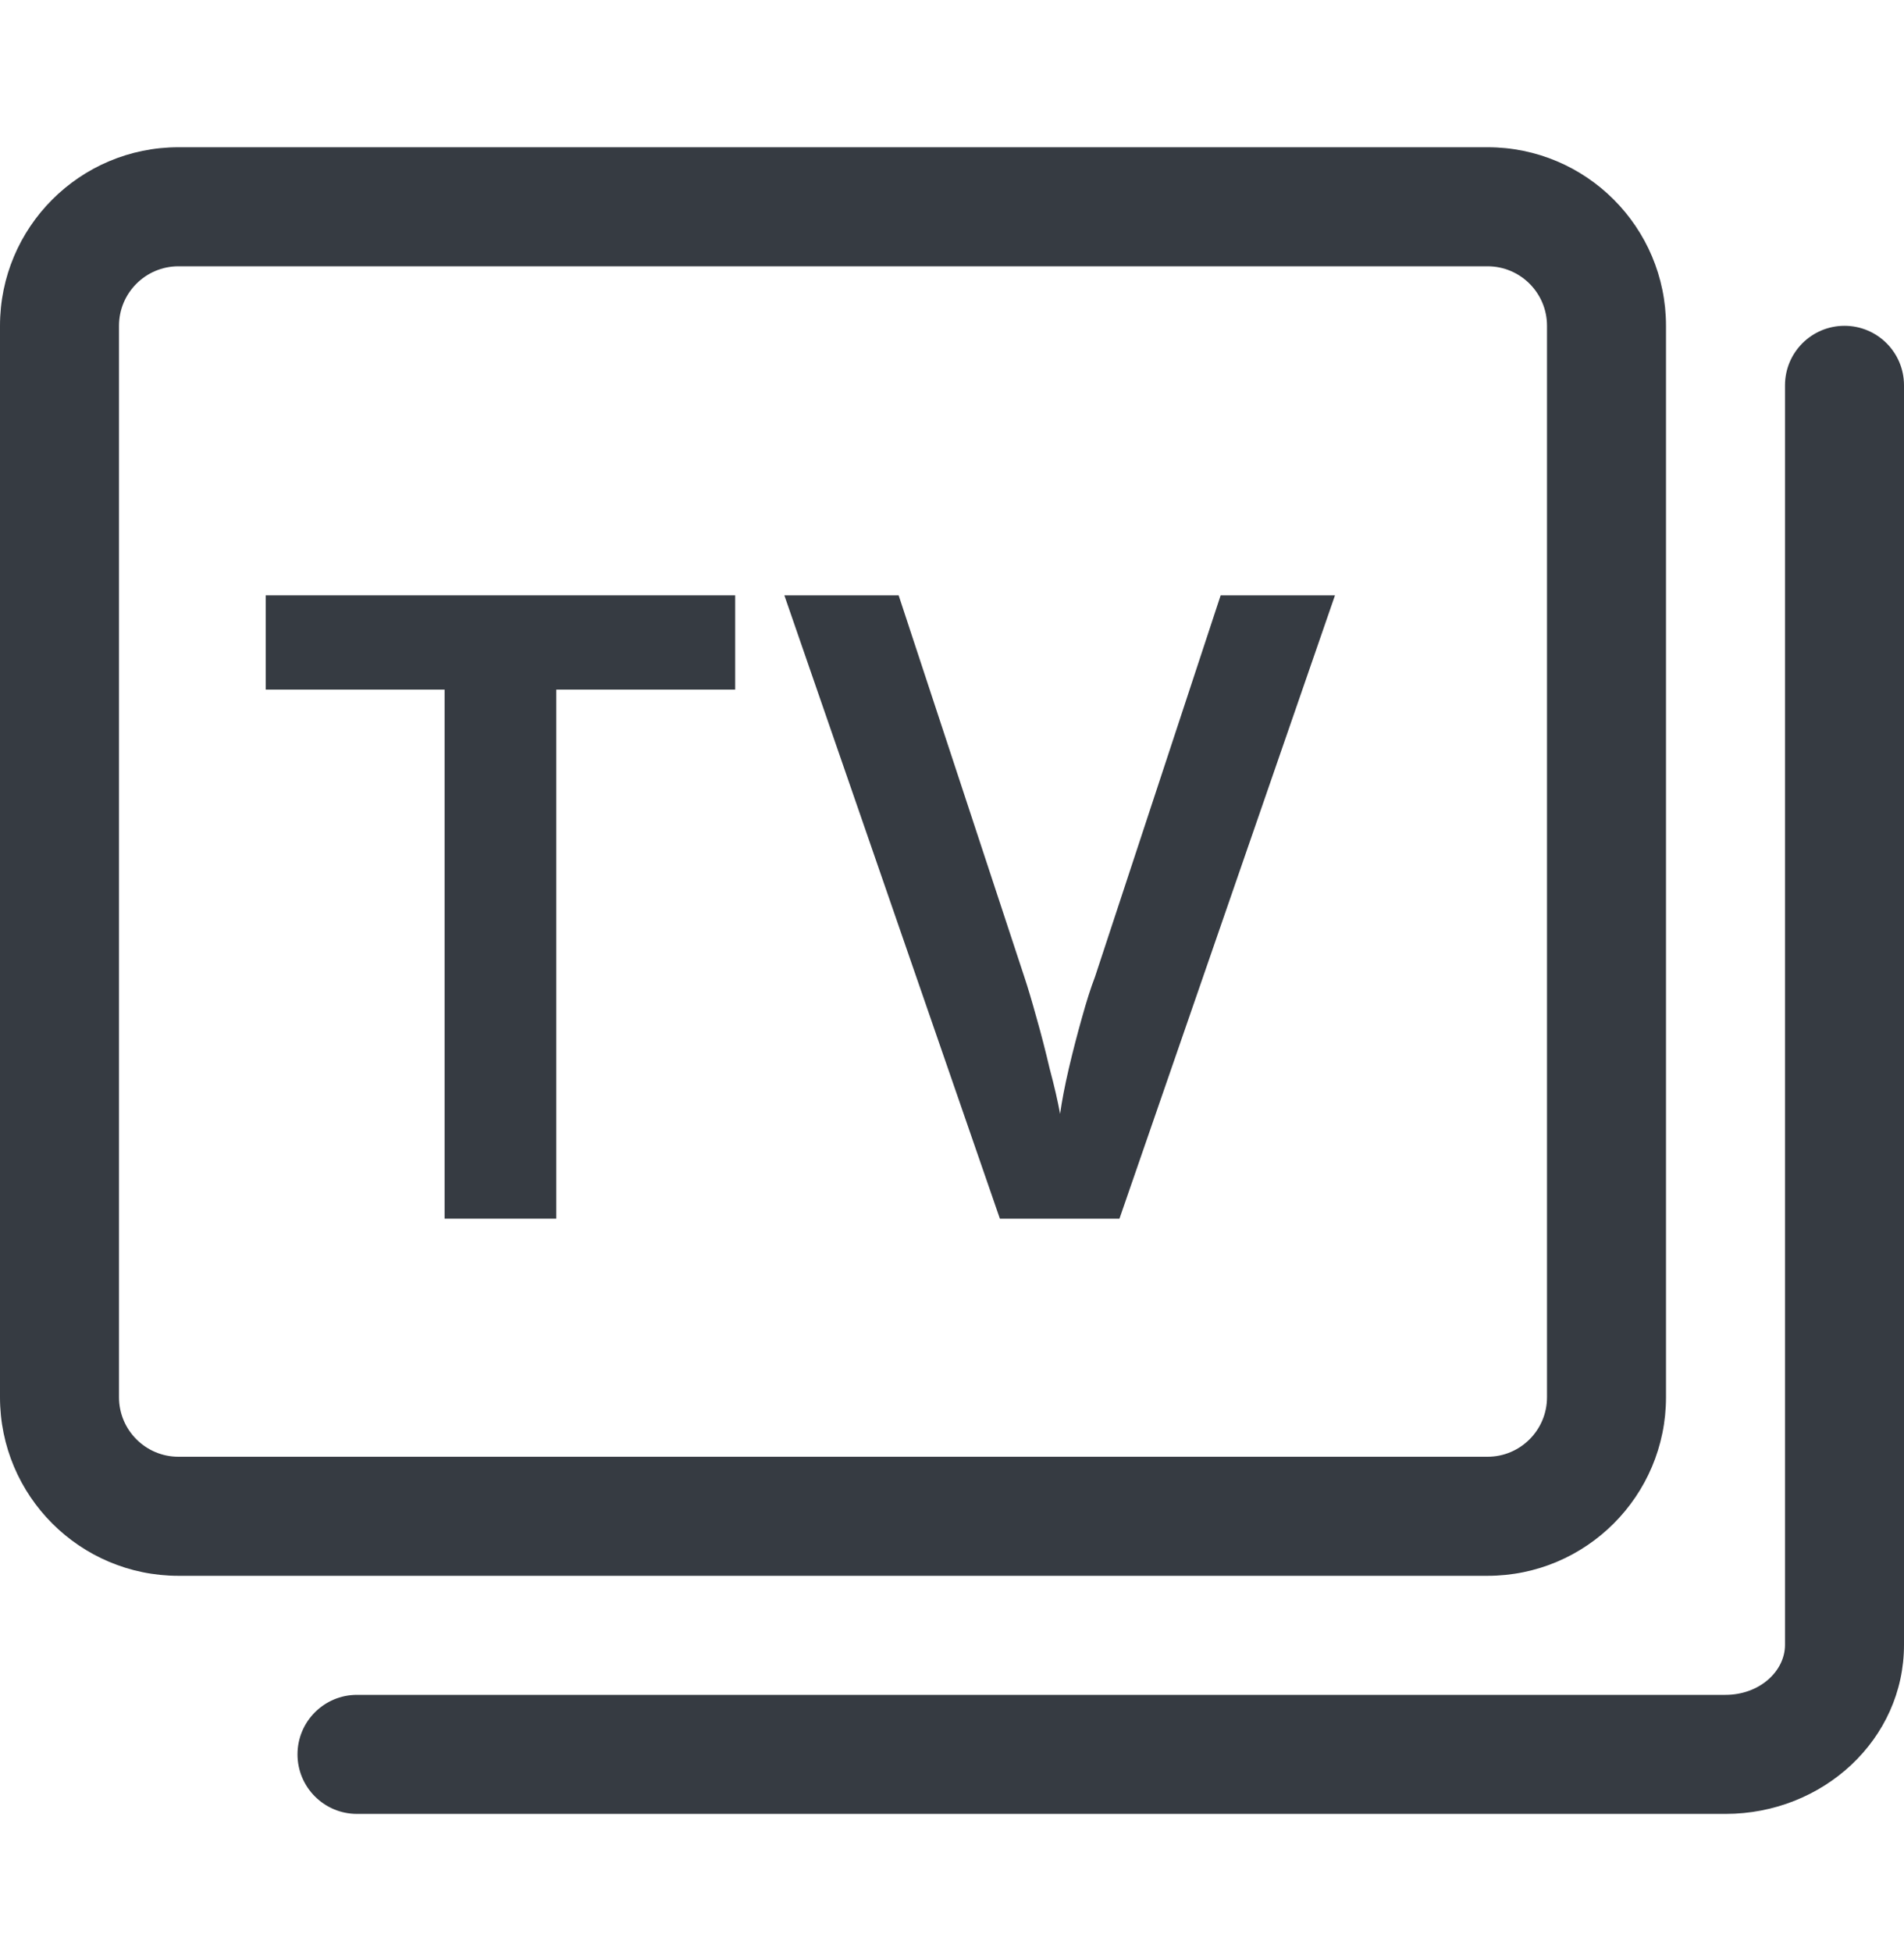
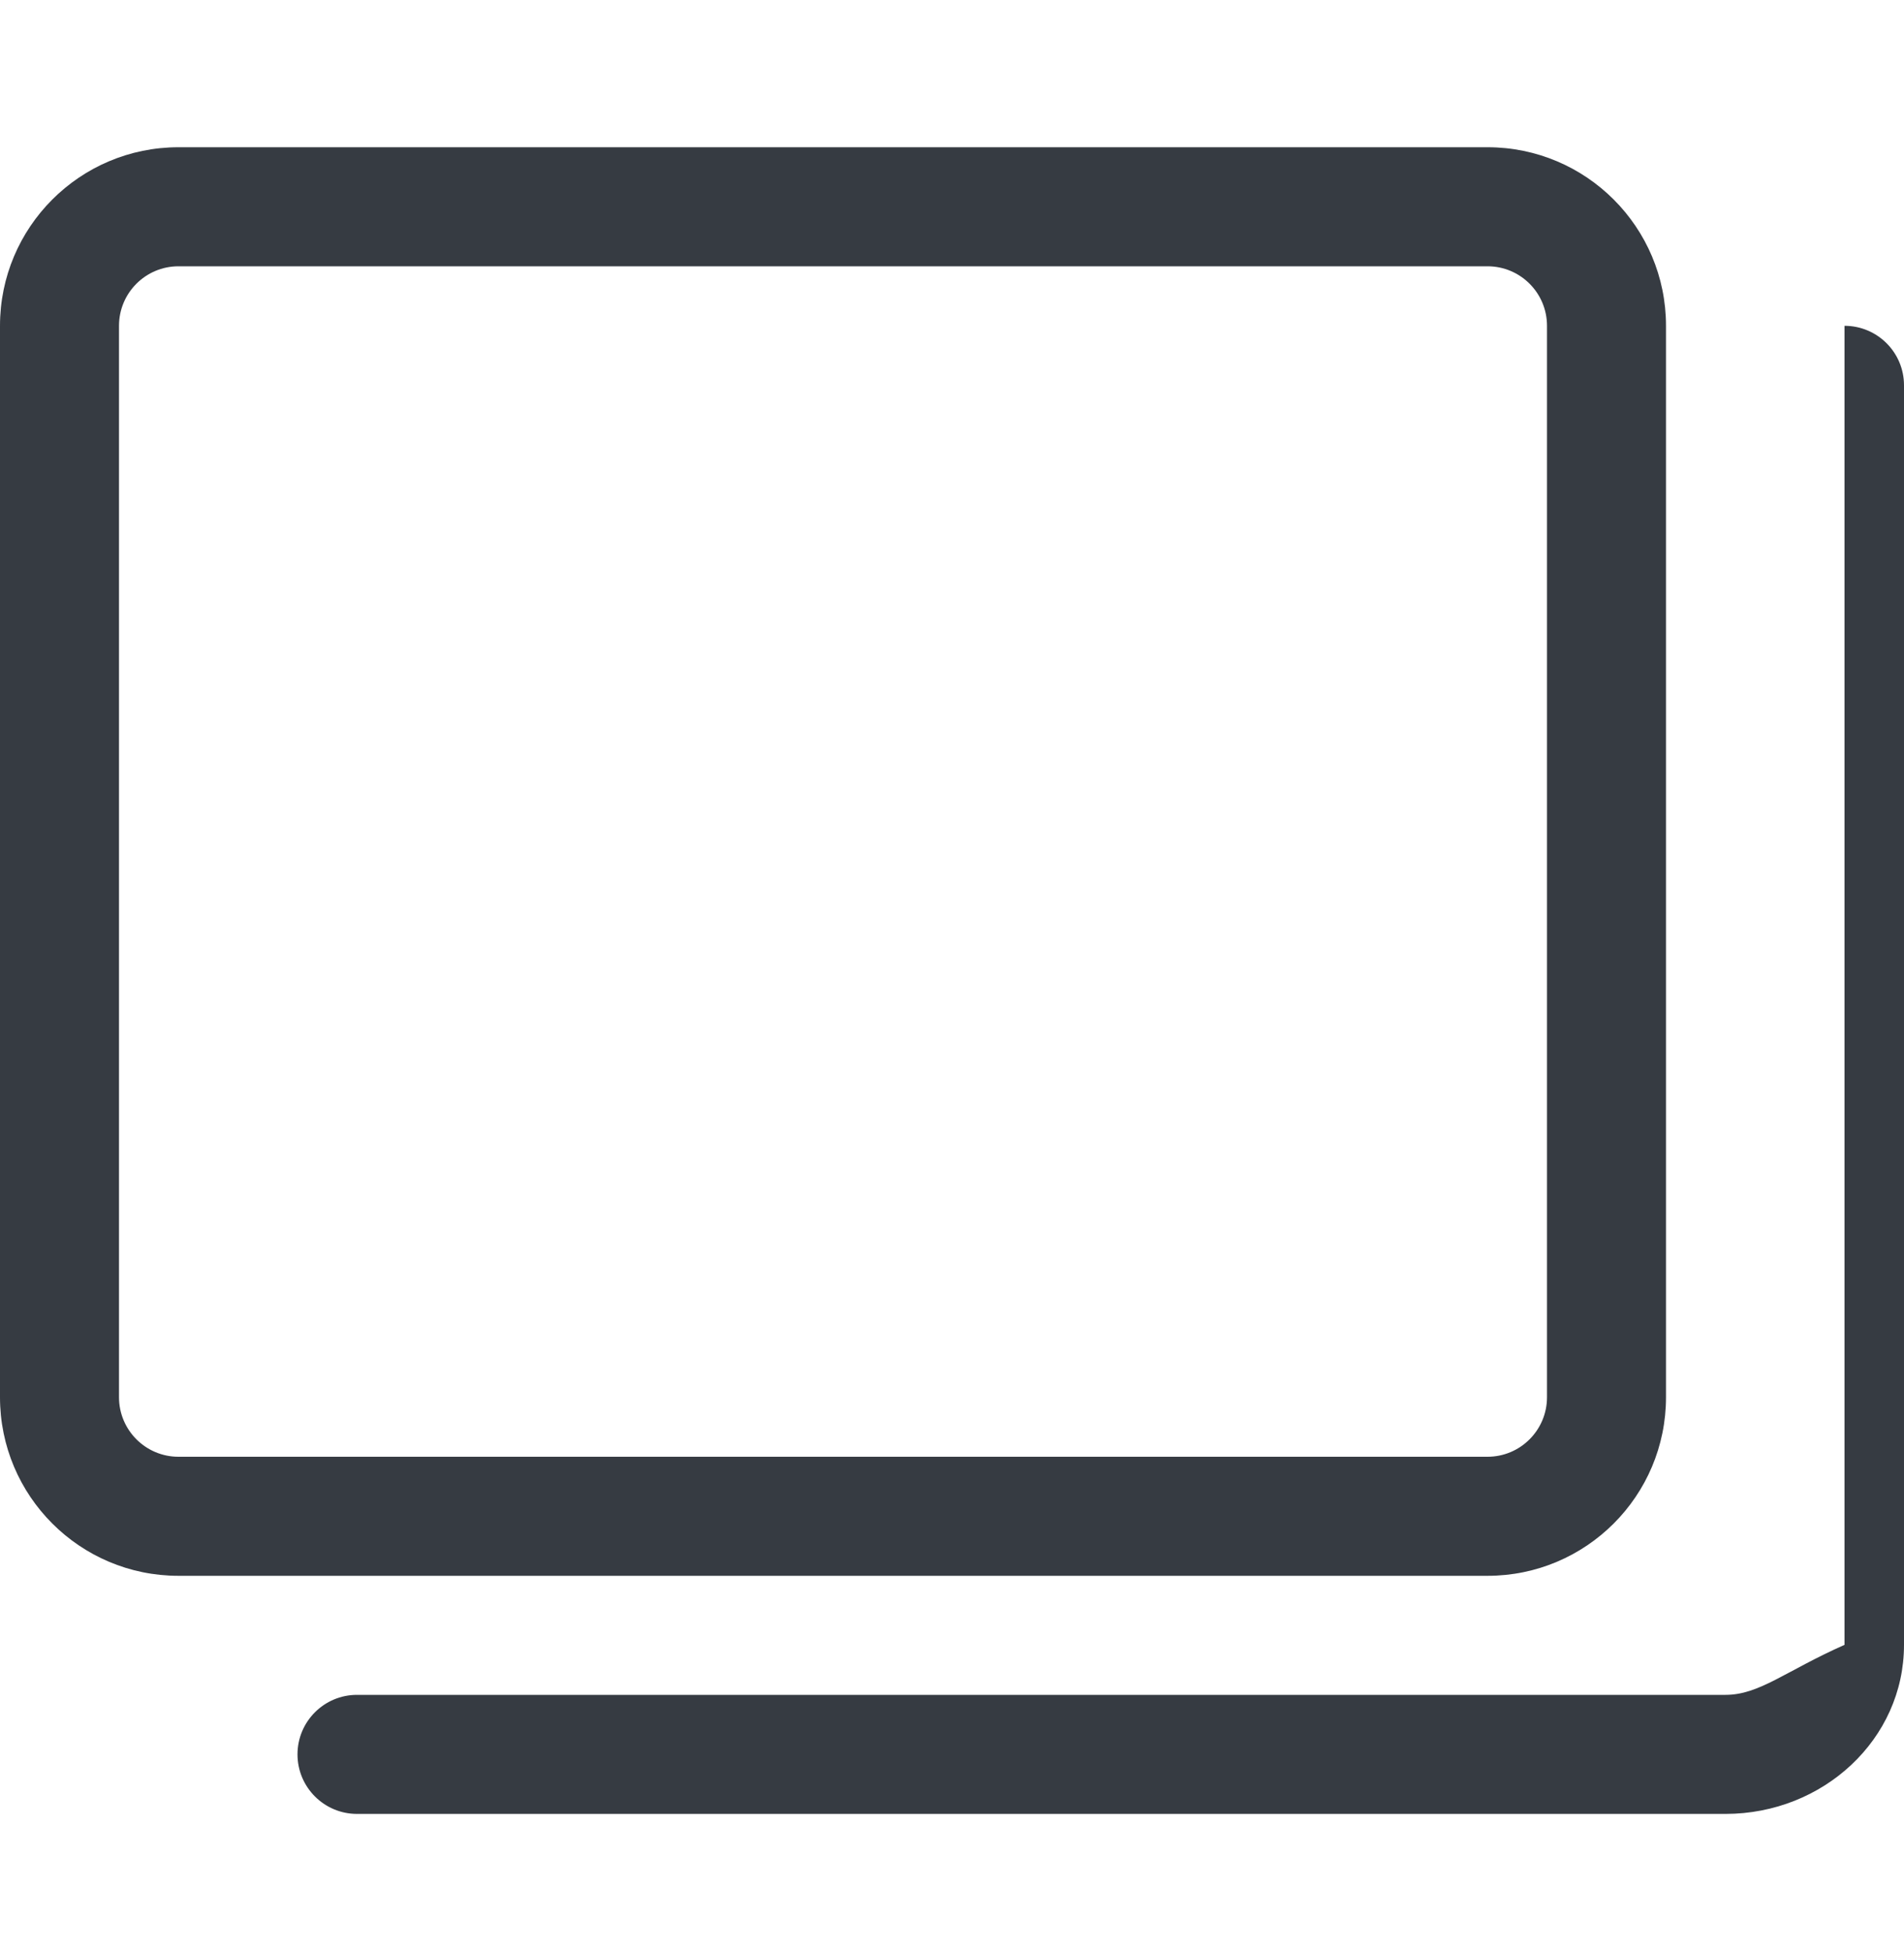
<svg xmlns="http://www.w3.org/2000/svg" fill="none" viewBox="0 0 40 41" height="41" width="40">
-   <path fill="#363B42" d="M3.75 3.092H31.25C33.321 3.092 35 4.771 35 6.842V29.342C35 31.413 33.321 33.092 31.25 33.092H3.75C1.679 33.092 0 31.413 0 29.342V6.842C0 4.771 1.679 3.092 3.75 3.092ZM3.75 5.592C3.06 5.592 2.5 6.151 2.5 6.842V29.342C2.5 30.032 3.06 30.592 3.75 30.592H31.25C31.94 30.592 32.5 30.032 32.5 29.342V6.842C32.5 6.151 31.94 5.592 31.25 5.592H3.75ZM38.75 6.842C38.06 6.842 37.5 7.401 37.5 8.092V34.542C37.5 35.097 36.963 35.592 36.25 35.592H7.5C6.81 35.592 6.25 36.151 6.25 36.842C6.25 37.532 6.81 38.092 7.5 38.092H36.25C38.299 38.092 40 36.527 40 34.542V8.092C40 7.401 39.44 6.842 38.75 6.842Z" clip-rule="evenodd" fill-rule="evenodd" />
-   <path fill="#363B42" d="M11.687 25.592H9.34V14.482H5.582V12.502H15.445V14.482H11.687V25.592Z" />
-   <path fill="#363B42" d="M28.046 12.502L23.518 25.592H21.006L16.478 12.502H18.879L21.519 20.514C21.593 20.734 21.678 21.021 21.776 21.375C21.874 21.718 21.965 22.072 22.051 22.439C22.149 22.805 22.222 23.123 22.271 23.392C22.308 23.123 22.369 22.805 22.454 22.439C22.54 22.072 22.632 21.718 22.729 21.375C22.827 21.021 22.919 20.734 23.004 20.514L25.644 12.502H28.046Z" />
+   <path fill="#363B42" d="M3.75 3.092H31.25C33.321 3.092 35 4.771 35 6.842V29.342C35 31.413 33.321 33.092 31.25 33.092H3.75C1.679 33.092 0 31.413 0 29.342V6.842C0 4.771 1.679 3.092 3.75 3.092ZM3.75 5.592C3.06 5.592 2.5 6.151 2.5 6.842V29.342C2.5 30.032 3.06 30.592 3.75 30.592H31.25C31.94 30.592 32.5 30.032 32.5 29.342V6.842C32.5 6.151 31.94 5.592 31.25 5.592H3.75ZM38.75 6.842V34.542C37.5 35.097 36.963 35.592 36.25 35.592H7.5C6.81 35.592 6.25 36.151 6.25 36.842C6.25 37.532 6.81 38.092 7.5 38.092H36.25C38.299 38.092 40 36.527 40 34.542V8.092C40 7.401 39.44 6.842 38.75 6.842Z" clip-rule="evenodd" fill-rule="evenodd" />
</svg>